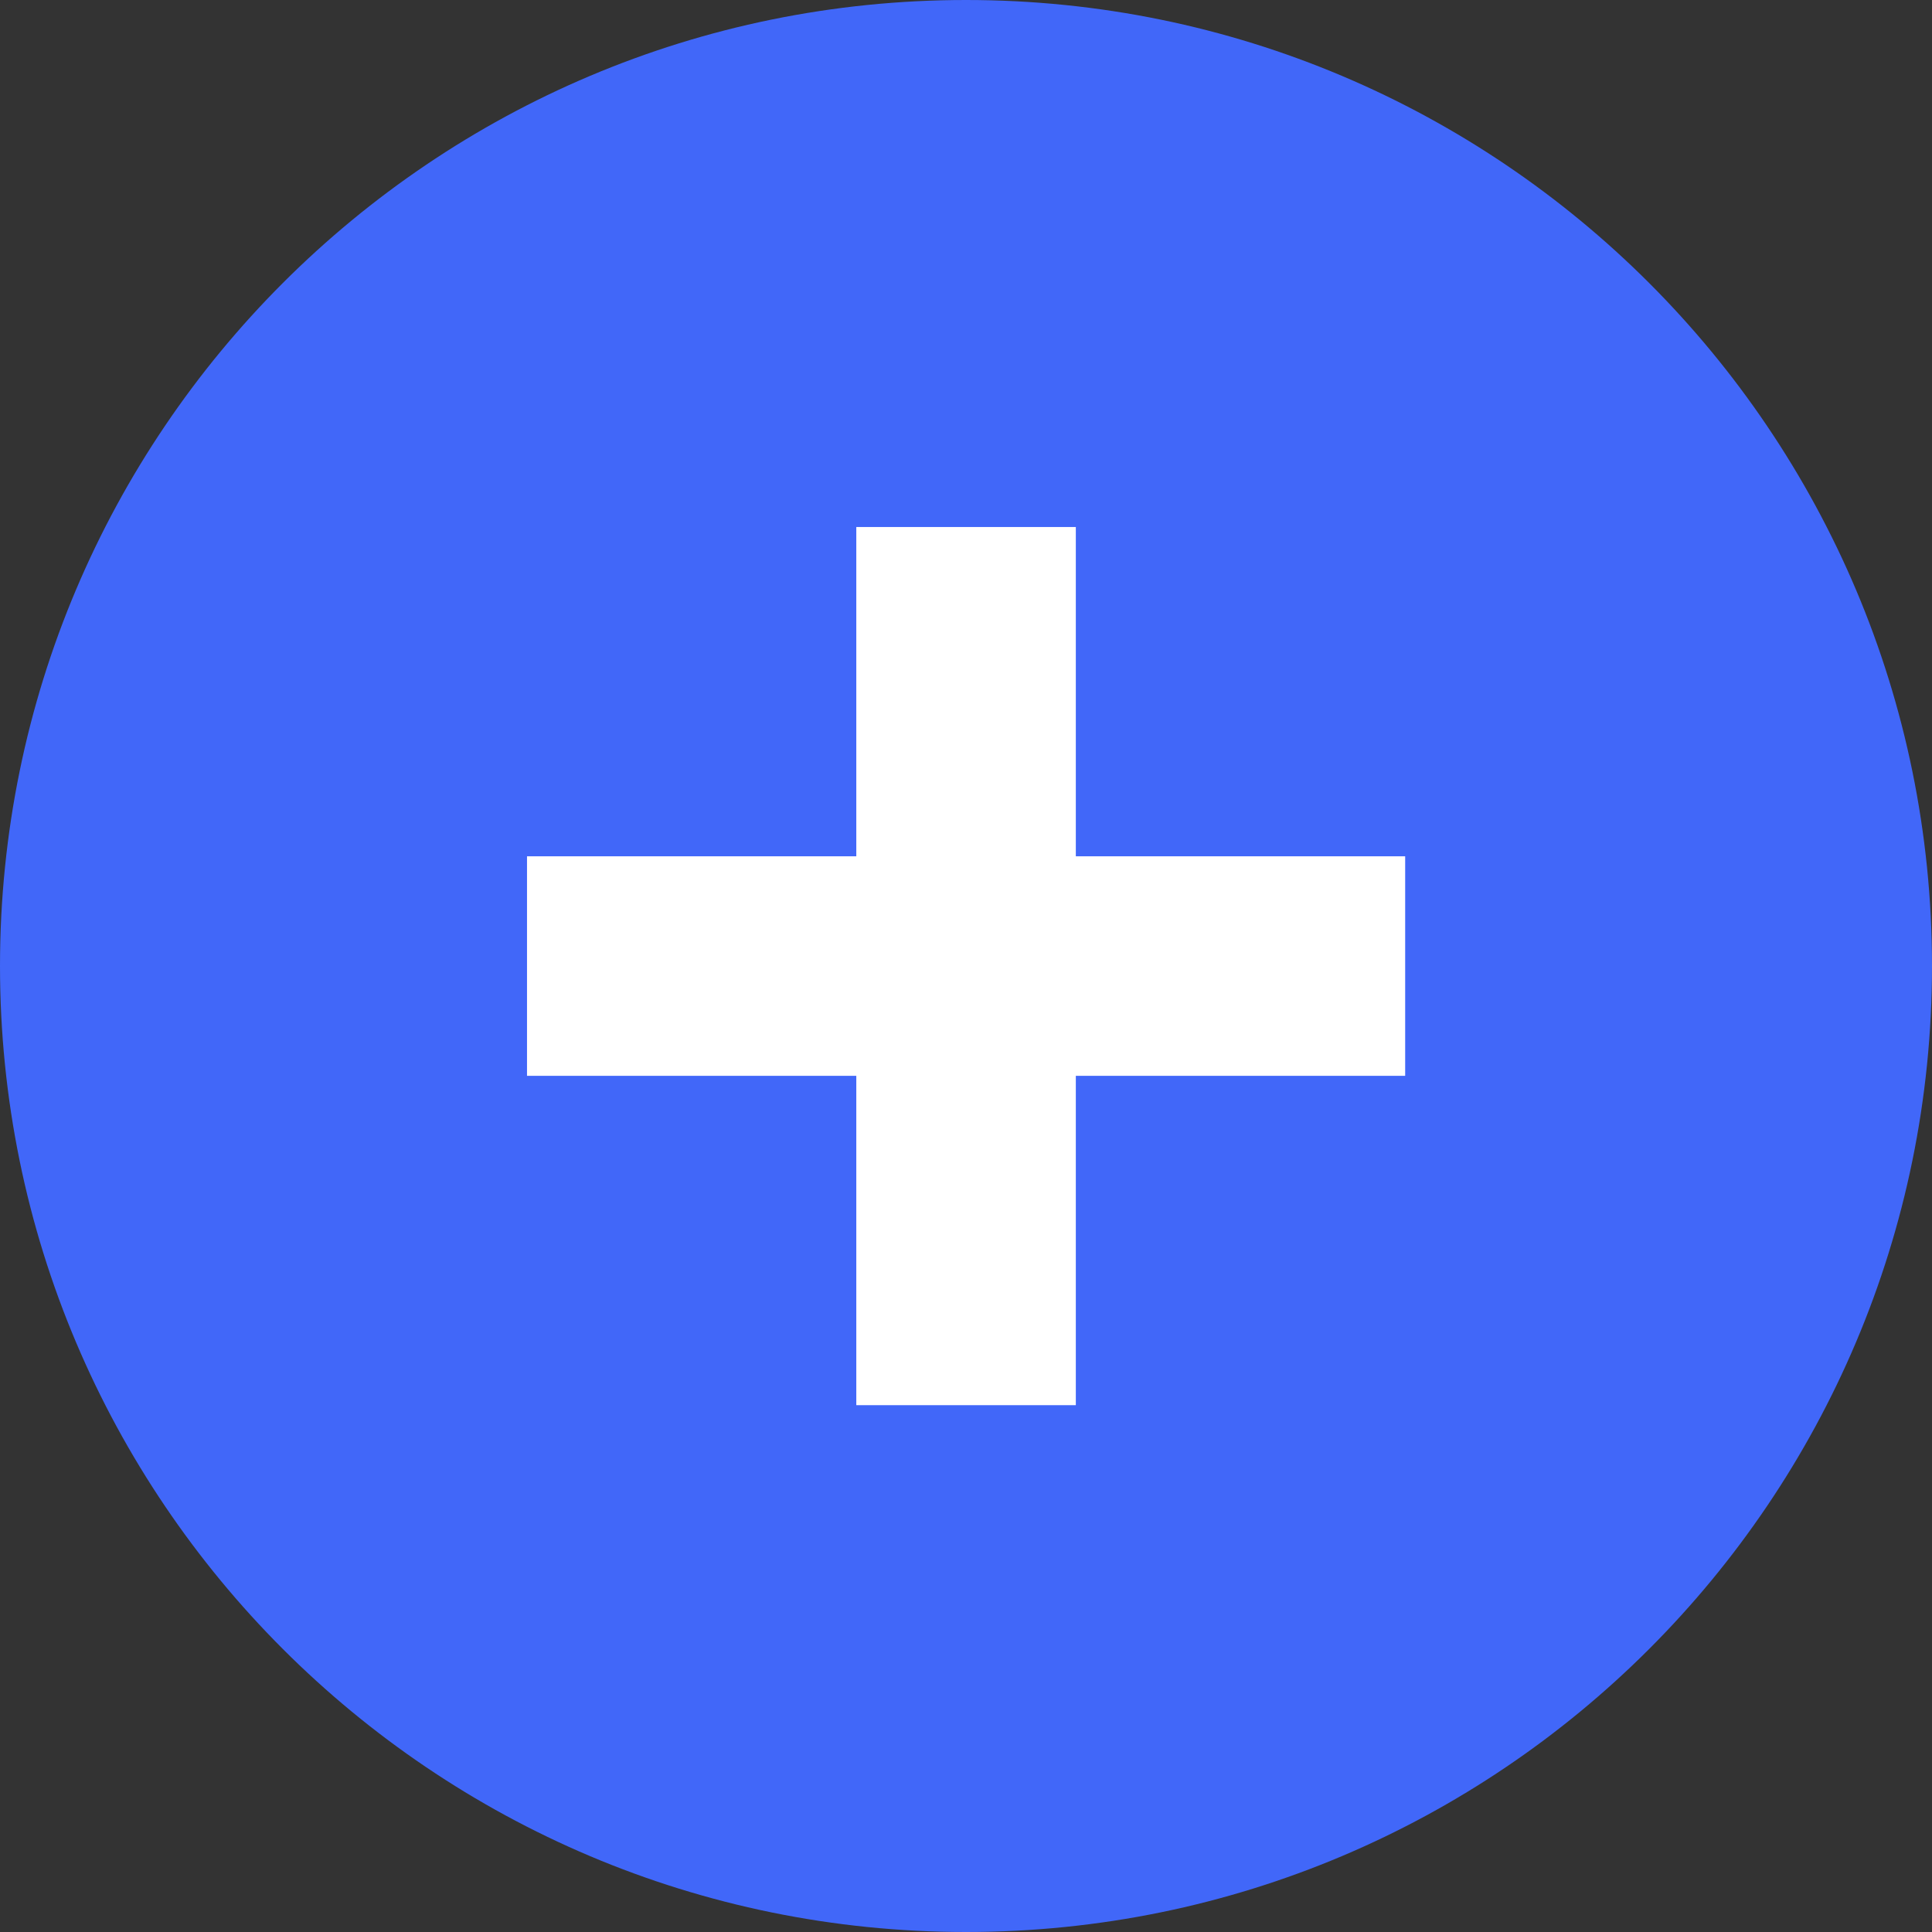
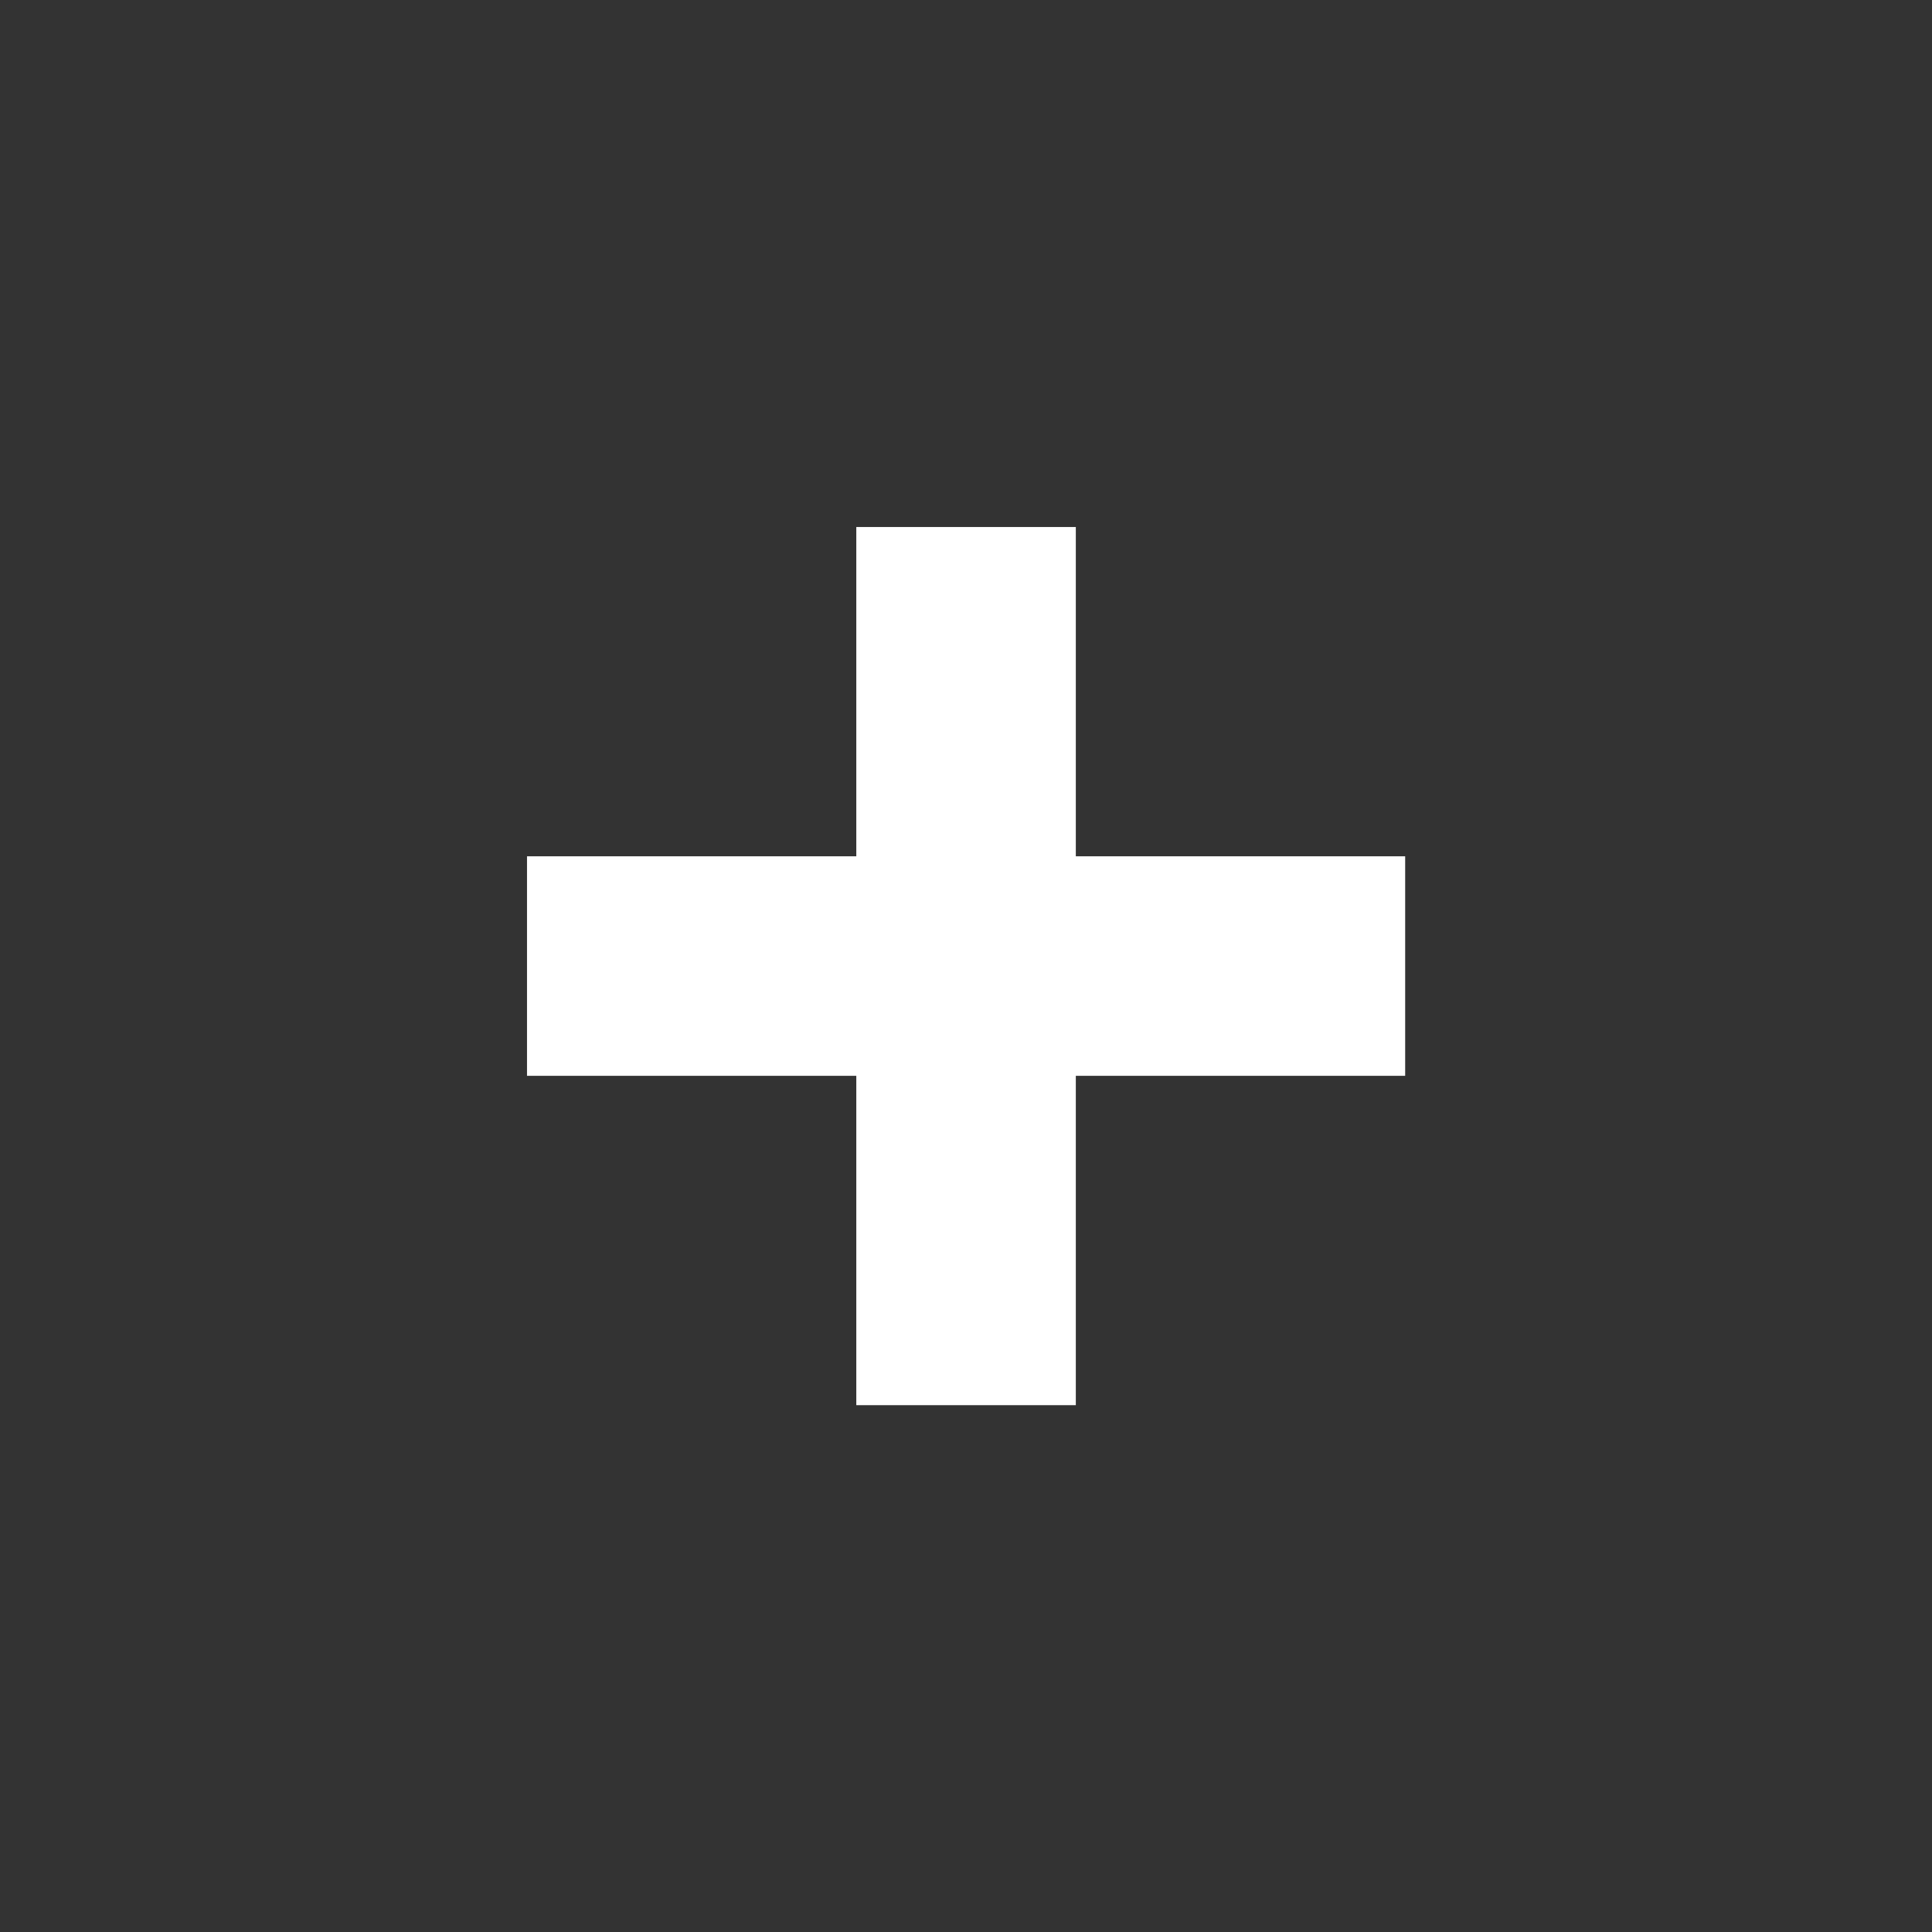
<svg xmlns="http://www.w3.org/2000/svg" width="32" height="32" viewBox="0 0 32 32" fill="none">
  <rect x="0" y="0" width="32" height="32" fill="#333333" stroke="none" />
-   <path d="M32 16C32 24.837 24.837 32 16 32C7.163 32 0 24.837 0 16C0 7.163 7.163 0 16 0C24.837 0 32 7.163 32 16Z" fill="#4167F9" />
  <path fill-rule="evenodd" clip-rule="evenodd" d="M14.183 17.819V23.274H17.819V17.819H23.274V14.183H17.819V8.729H14.183V14.183H8.729V17.819H14.183Z" fill="white" />
</svg>